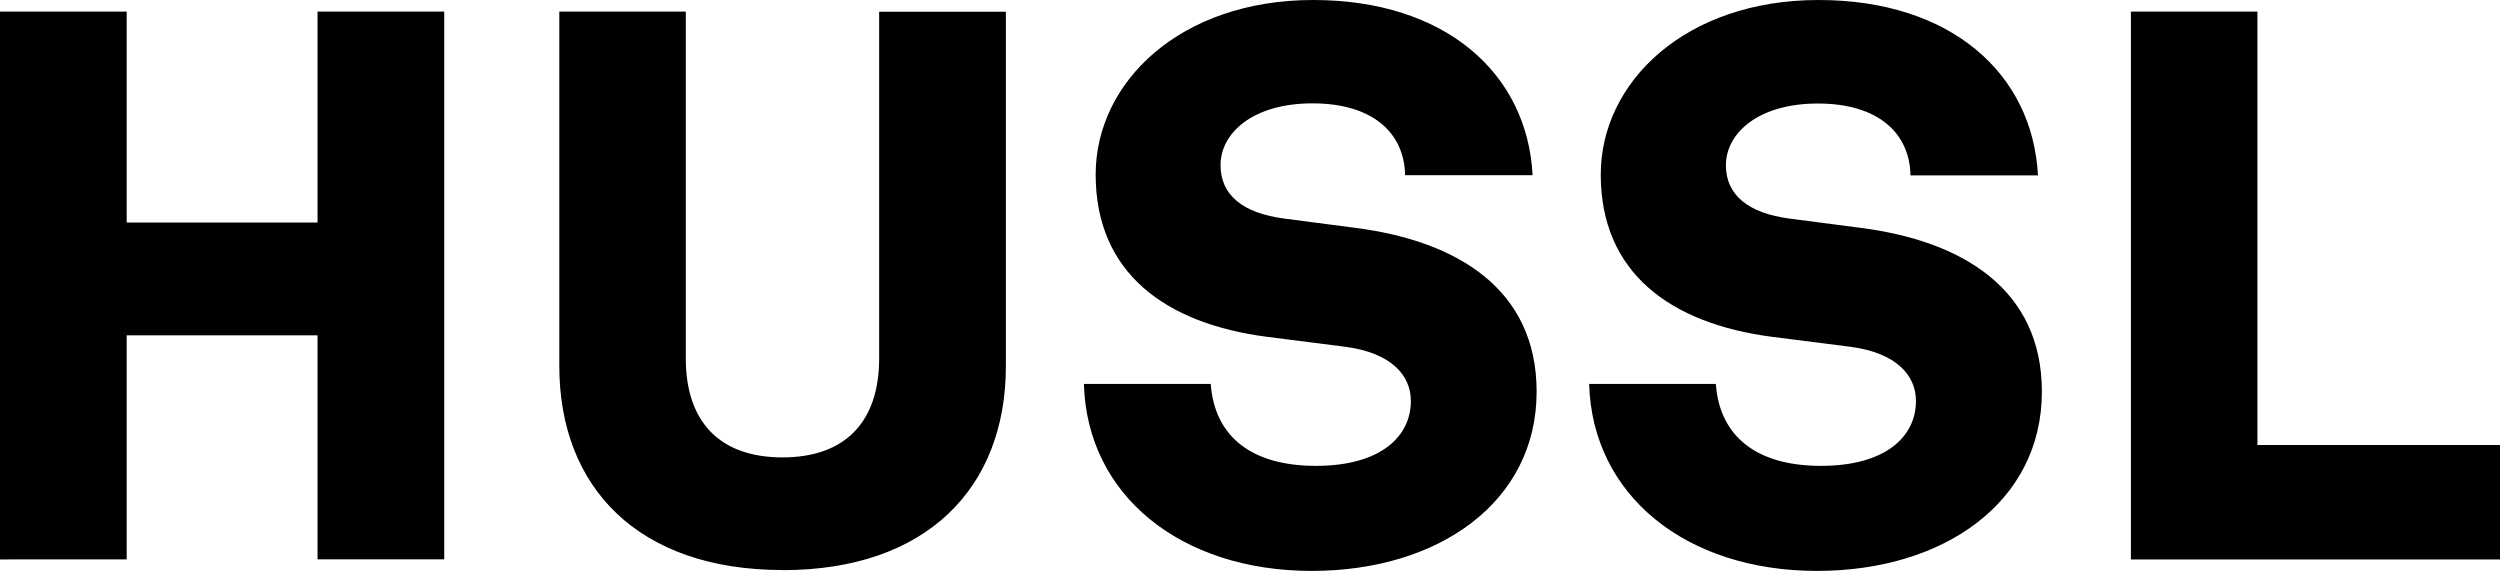
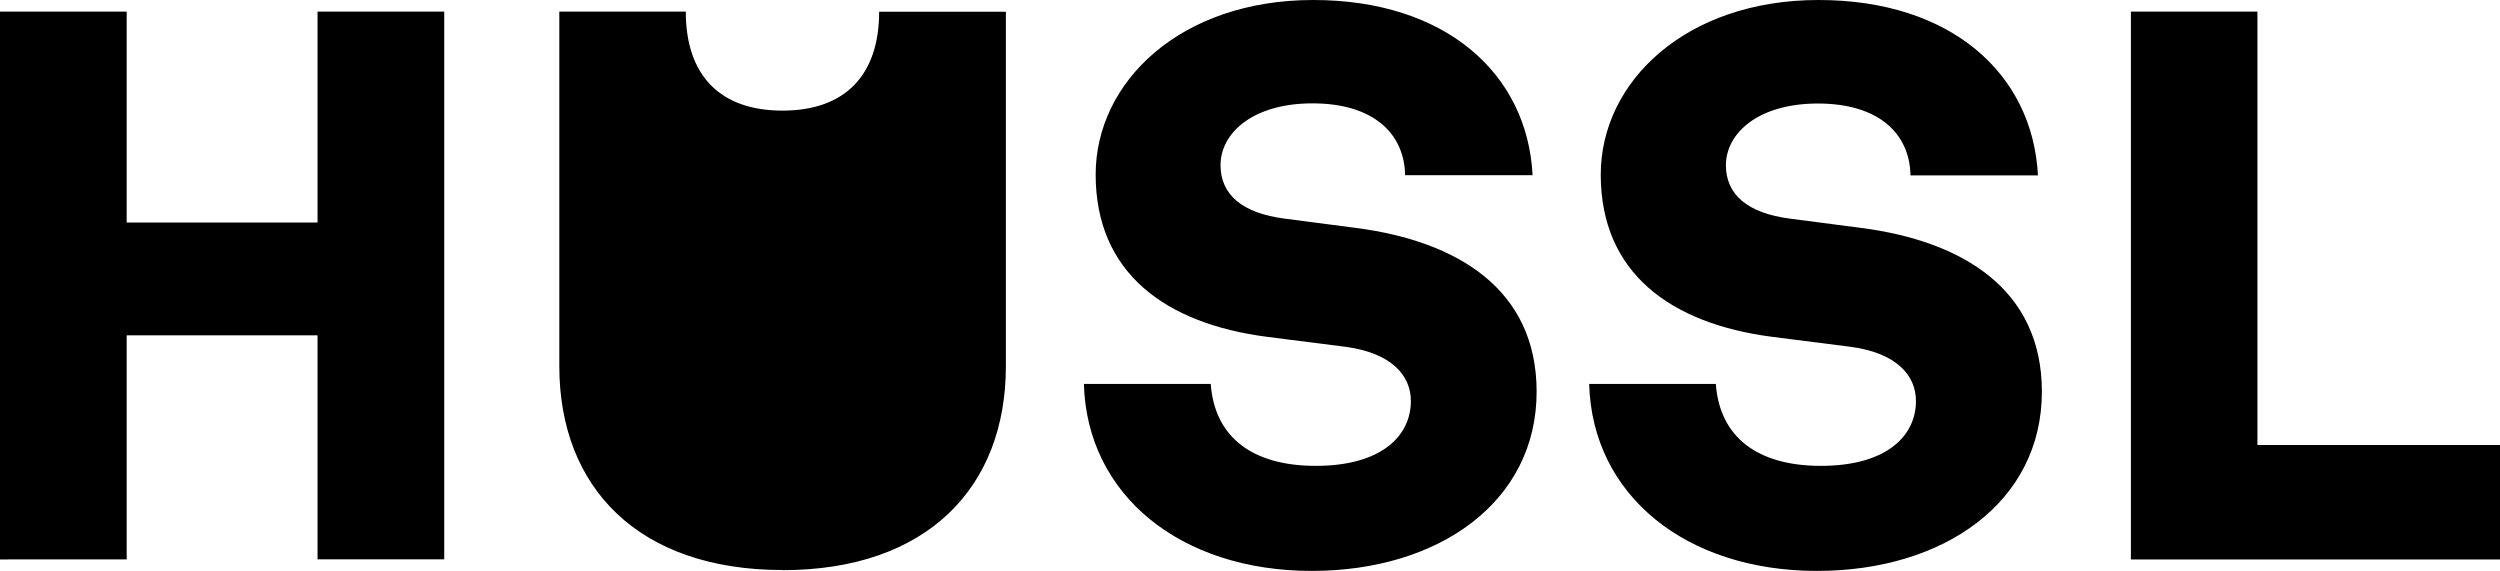
<svg xmlns="http://www.w3.org/2000/svg" viewBox="0 0 620.63 141.73">
  <defs>
    <style>.cls-1{fill:#000;}</style>
  </defs>
  <g id="Ebene_2" data-name="Ebene 2">
    <g id="Ebene_1-2" data-name="Ebene 1">
-       <path class="cls-1" d="M0,2.88v136H31.45V83.24H78.83v55.62h31.45V2.88H78.83V55.24H31.45V2.88ZM194.28,141.54c35.87,0,55.43-20.52,55.43-50.63v-88H218.25V89c0,15.73-8.43,24.55-24,24.55s-24-8.82-24-24.55V2.88H138.85v88c0,30.11,19.57,50.63,55.43,50.63Zm131.38.19c31.45,0,55.81-17.07,55.81-44.49,0-25.51-19.76-37.4-44.88-40.66l-17.65-2.3C308.4,52.93,303,48.33,303,41c0-8,8.05-15.34,22.82-15.34,15.15,0,22.82,7.48,23,17.84h31.65C379.17,18.22,358.84,0,326,0,293.05,0,272,20.33,272,43.34c0,24.36,17.26,37,42.57,40.28l19.57,2.49c11.31,1.54,16.11,7.1,16.11,13.43,0,8.82-7.48,16.11-23.59,16.11-15.73,0-25.13-7.1-26.09-20.33H269.08c.77,27.62,24,46.41,56.58,46.41Zm125.43,0c31.45,0,55.81-17.07,55.81-44.49,0-25.51-19.76-37.4-44.88-40.66l-17.65-2.3c-10.54-1.35-15.91-6-15.91-13.24,0-8,8.05-15.34,22.82-15.34,15.15,0,22.82,7.48,23,17.84h31.65C504.6,18.22,484.27,0,451.47,0c-33,0-54.08,20.33-54.08,43.34,0,24.36,17.26,37,42.57,40.28l19.56,2.49c11.32,1.54,16.12,7.1,16.12,13.43,0,8.82-7.48,16.11-23.59,16.11-15.73,0-25.13-7.1-26.09-20.33H394.51c.77,27.62,24,46.41,56.58,46.41ZM529,2.88v136h91.68V110.47H560.41V2.88Z" />
+       <path class="cls-1" d="M0,2.88v136H31.45V83.24H78.83v55.62h31.45V2.88H78.83V55.24H31.45V2.88ZM194.28,141.54c35.87,0,55.43-20.52,55.43-50.63v-88H218.25c0,15.73-8.43,24.55-24,24.55s-24-8.82-24-24.55V2.88H138.85v88c0,30.11,19.57,50.63,55.43,50.63Zm131.38.19c31.45,0,55.81-17.07,55.81-44.49,0-25.51-19.76-37.4-44.88-40.66l-17.65-2.3C308.4,52.93,303,48.33,303,41c0-8,8.05-15.34,22.82-15.34,15.15,0,22.82,7.48,23,17.84h31.65C379.17,18.22,358.84,0,326,0,293.05,0,272,20.33,272,43.34c0,24.36,17.26,37,42.57,40.28l19.57,2.49c11.31,1.54,16.11,7.1,16.11,13.43,0,8.82-7.48,16.11-23.59,16.11-15.73,0-25.13-7.1-26.09-20.33H269.08c.77,27.62,24,46.41,56.58,46.41Zm125.43,0c31.45,0,55.81-17.07,55.81-44.49,0-25.51-19.76-37.4-44.88-40.66l-17.65-2.3c-10.54-1.35-15.91-6-15.91-13.24,0-8,8.05-15.34,22.82-15.34,15.15,0,22.82,7.48,23,17.84h31.65C504.6,18.22,484.27,0,451.47,0c-33,0-54.08,20.33-54.08,43.34,0,24.36,17.26,37,42.57,40.28l19.56,2.49c11.32,1.54,16.12,7.1,16.12,13.43,0,8.82-7.48,16.11-23.59,16.11-15.73,0-25.13-7.1-26.09-20.33H394.51c.77,27.62,24,46.41,56.58,46.41ZM529,2.88v136h91.68V110.47H560.41V2.88Z" />
    </g>
  </g>
</svg>